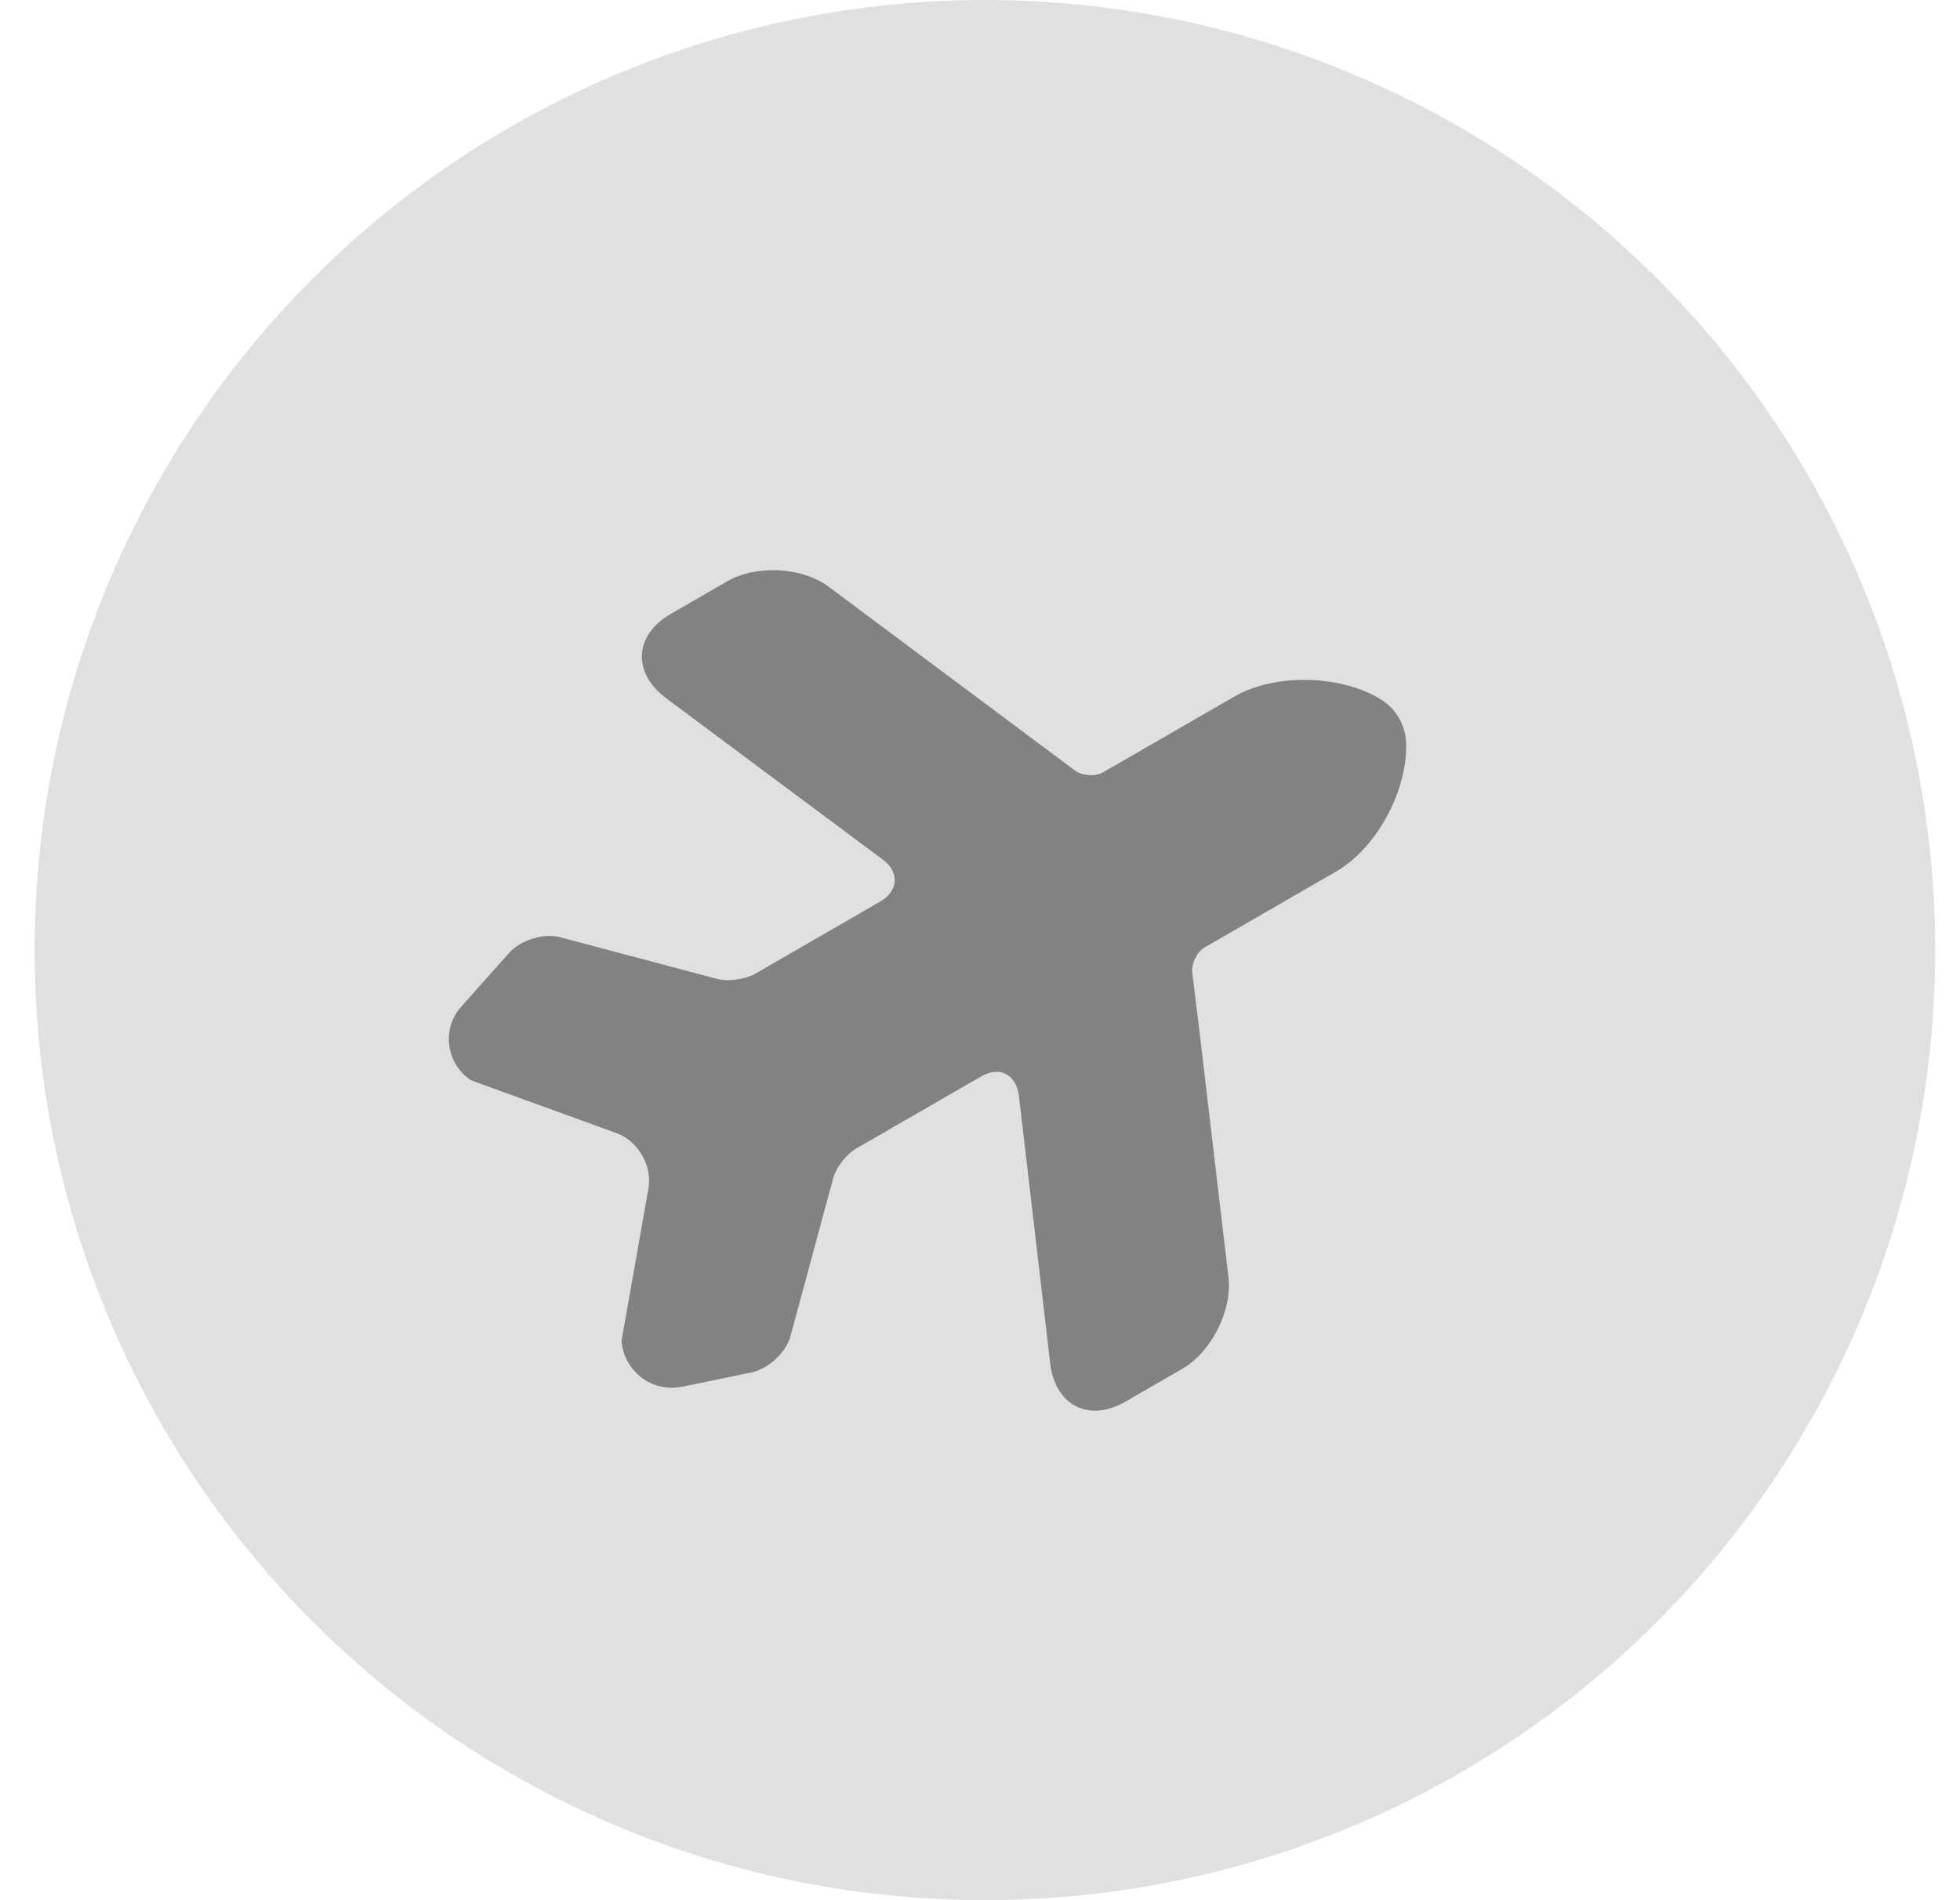
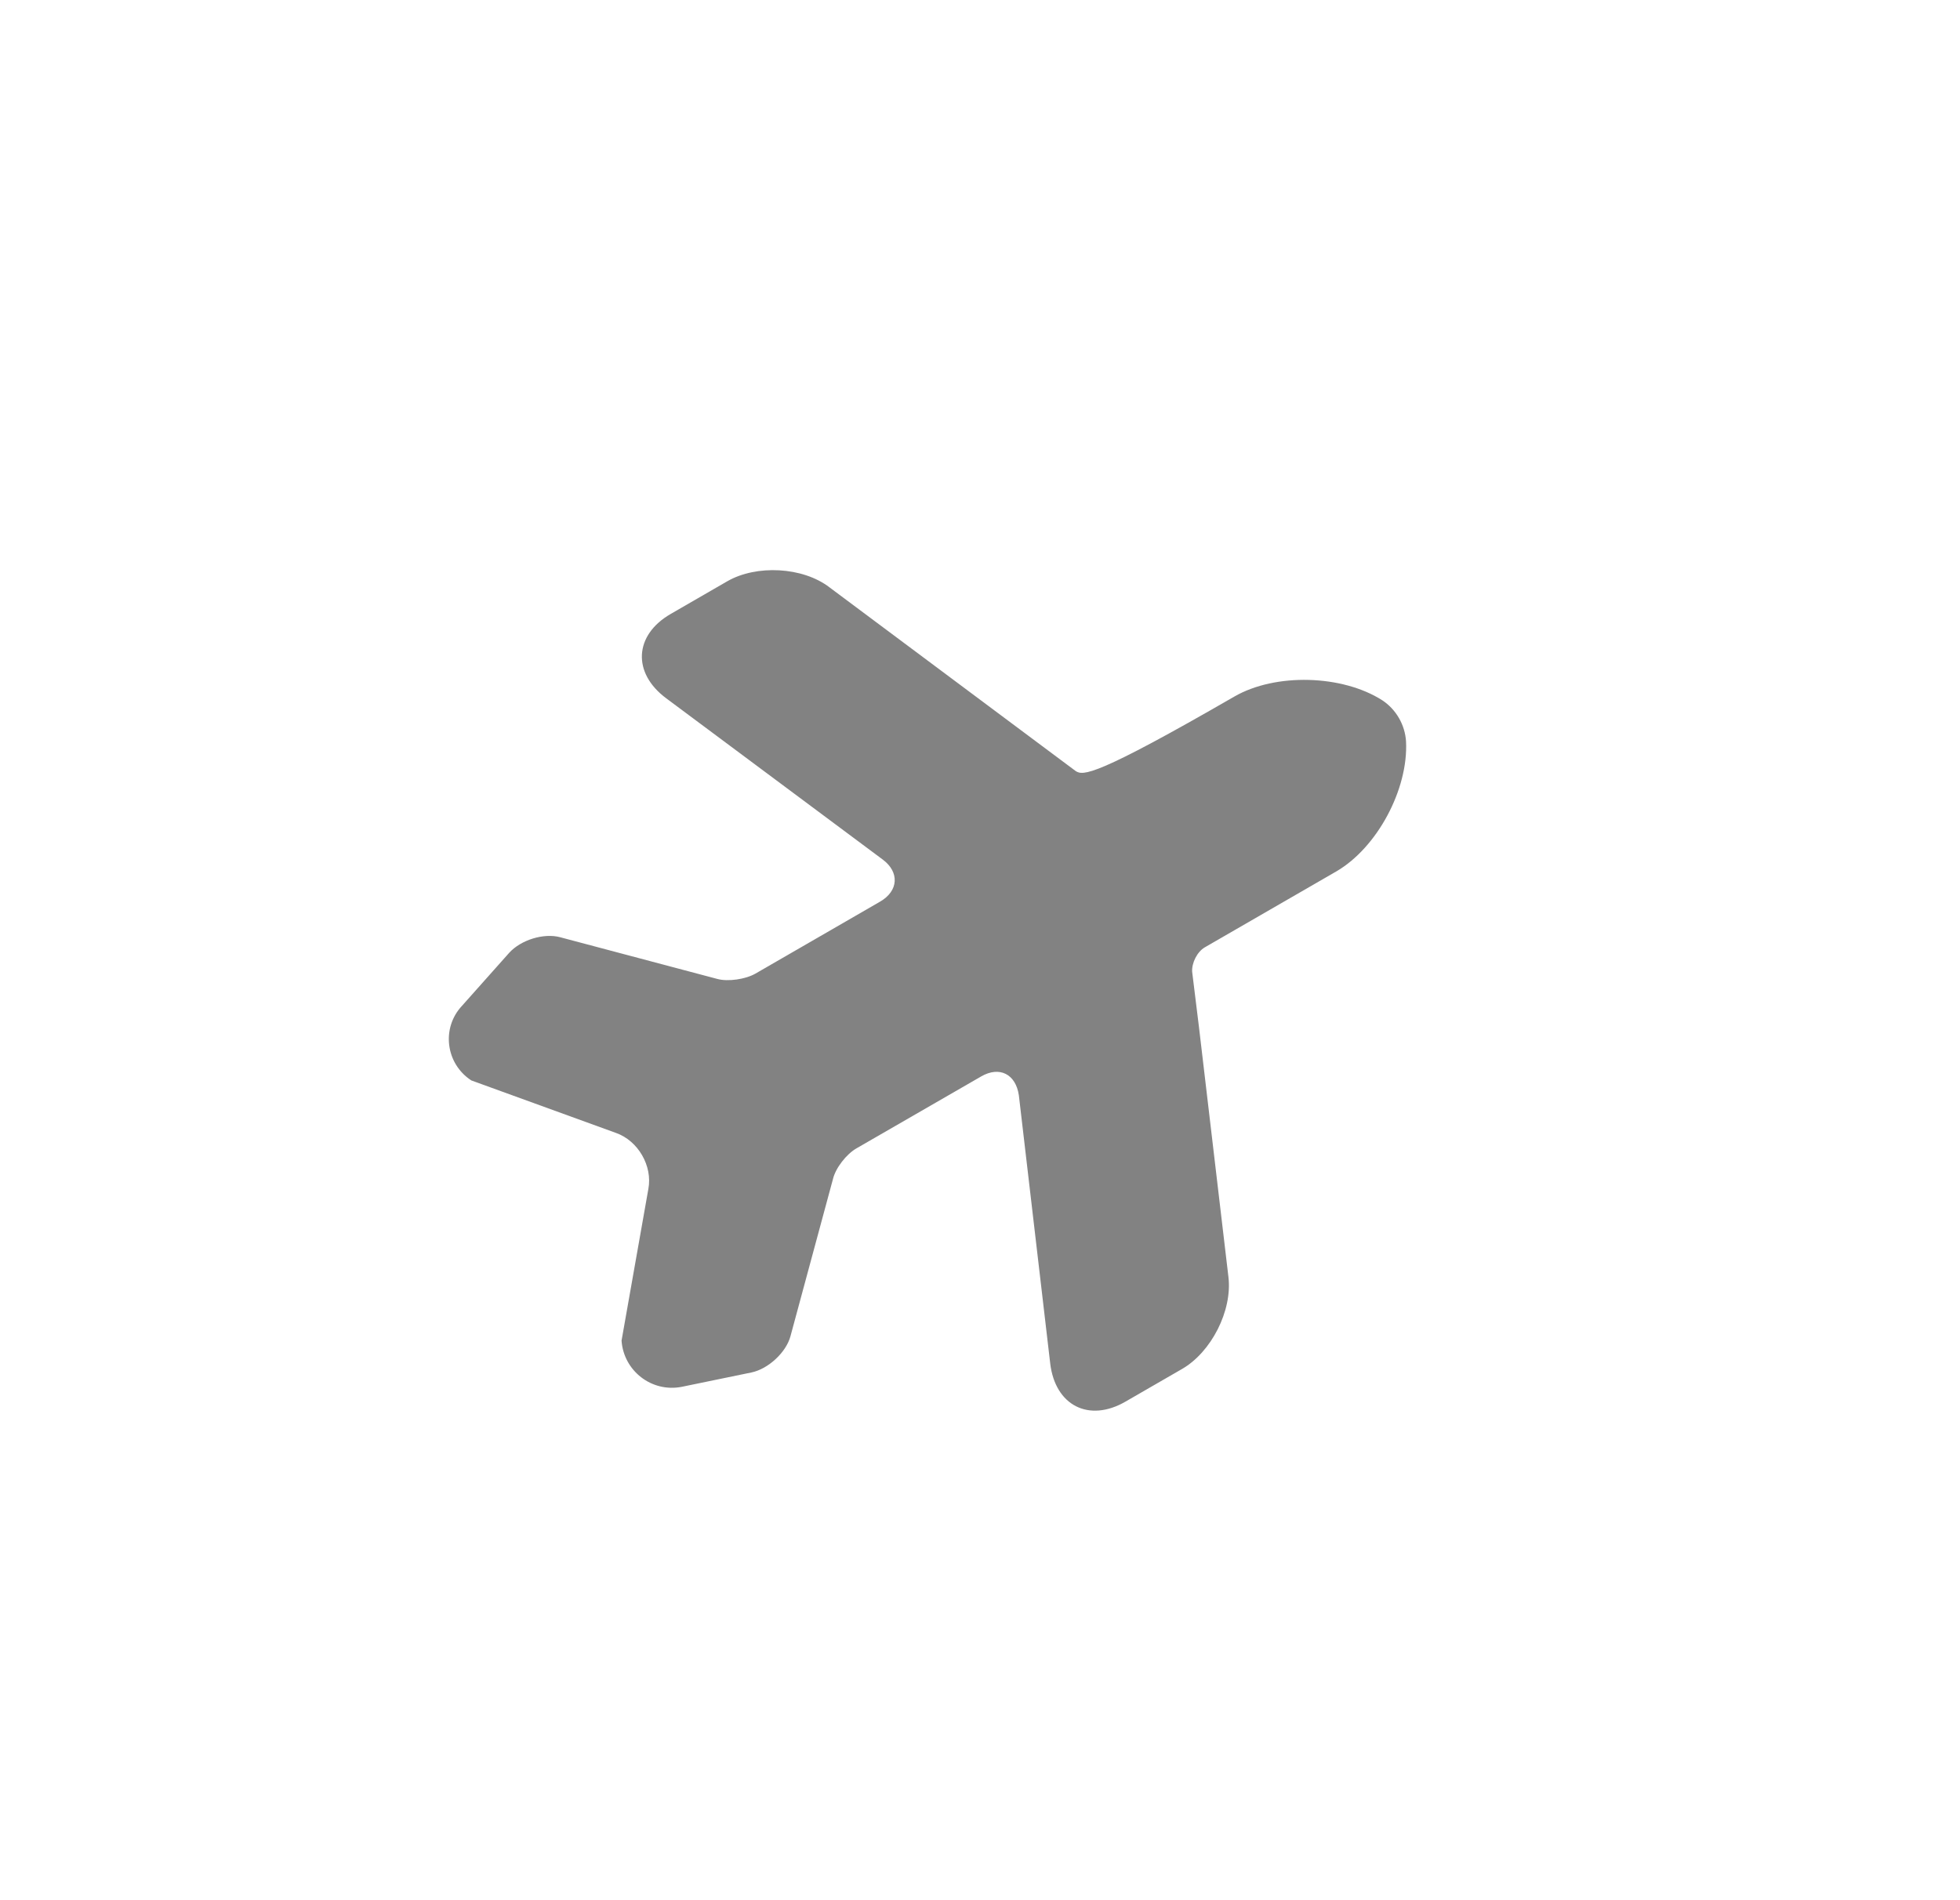
<svg xmlns="http://www.w3.org/2000/svg" width="33" height="32" viewBox="0 0 33 32" fill="none">
-   <circle cx="16.583" cy="16" r="16" fill="#E0E0E0" />
-   <path d="M20.683 21.507L20.187 17.299L20.072 16.365C20.063 16.216 20.156 16.028 20.286 15.953L22.494 14.678C23.187 14.278 23.714 13.29 23.673 12.486C23.656 12.207 23.506 11.947 23.273 11.793C22.601 11.363 21.476 11.33 20.783 11.73L18.574 13.005C18.445 13.08 18.235 13.067 18.11 12.984L13.967 9.892C13.517 9.545 12.734 9.506 12.243 9.79L11.291 10.34C10.678 10.694 10.641 11.331 11.216 11.759L14.862 14.475C15.147 14.686 15.129 15.004 14.819 15.183L14.018 15.646L12.719 16.396C12.553 16.491 12.26 16.535 12.078 16.486L9.43 15.783C9.157 15.71 8.772 15.826 8.572 16.047L7.778 16.939C7.427 17.314 7.504 17.915 7.936 18.195L10.371 19.079C10.744 19.21 10.99 19.636 10.916 20.024L10.465 22.576C10.499 23.085 10.973 23.456 11.482 23.354L12.651 23.113C12.935 23.054 13.236 22.775 13.309 22.502L14.024 19.857C14.069 19.667 14.252 19.436 14.418 19.34L16.519 18.128C16.829 17.948 17.102 18.089 17.154 18.444L17.682 22.96C17.766 23.672 18.336 23.959 18.949 23.604L19.902 23.054C20.393 22.771 20.75 22.074 20.683 21.507Z" fill="#828282" />
+   <path d="M20.683 21.507L20.187 17.299L20.072 16.365C20.063 16.216 20.156 16.028 20.286 15.953L22.494 14.678C23.187 14.278 23.714 13.29 23.673 12.486C23.656 12.207 23.506 11.947 23.273 11.793C22.601 11.363 21.476 11.33 20.783 11.73C18.445 13.08 18.235 13.067 18.11 12.984L13.967 9.892C13.517 9.545 12.734 9.506 12.243 9.79L11.291 10.34C10.678 10.694 10.641 11.331 11.216 11.759L14.862 14.475C15.147 14.686 15.129 15.004 14.819 15.183L14.018 15.646L12.719 16.396C12.553 16.491 12.26 16.535 12.078 16.486L9.43 15.783C9.157 15.71 8.772 15.826 8.572 16.047L7.778 16.939C7.427 17.314 7.504 17.915 7.936 18.195L10.371 19.079C10.744 19.21 10.99 19.636 10.916 20.024L10.465 22.576C10.499 23.085 10.973 23.456 11.482 23.354L12.651 23.113C12.935 23.054 13.236 22.775 13.309 22.502L14.024 19.857C14.069 19.667 14.252 19.436 14.418 19.34L16.519 18.128C16.829 17.948 17.102 18.089 17.154 18.444L17.682 22.96C17.766 23.672 18.336 23.959 18.949 23.604L19.902 23.054C20.393 22.771 20.75 22.074 20.683 21.507Z" fill="#828282" />
</svg>